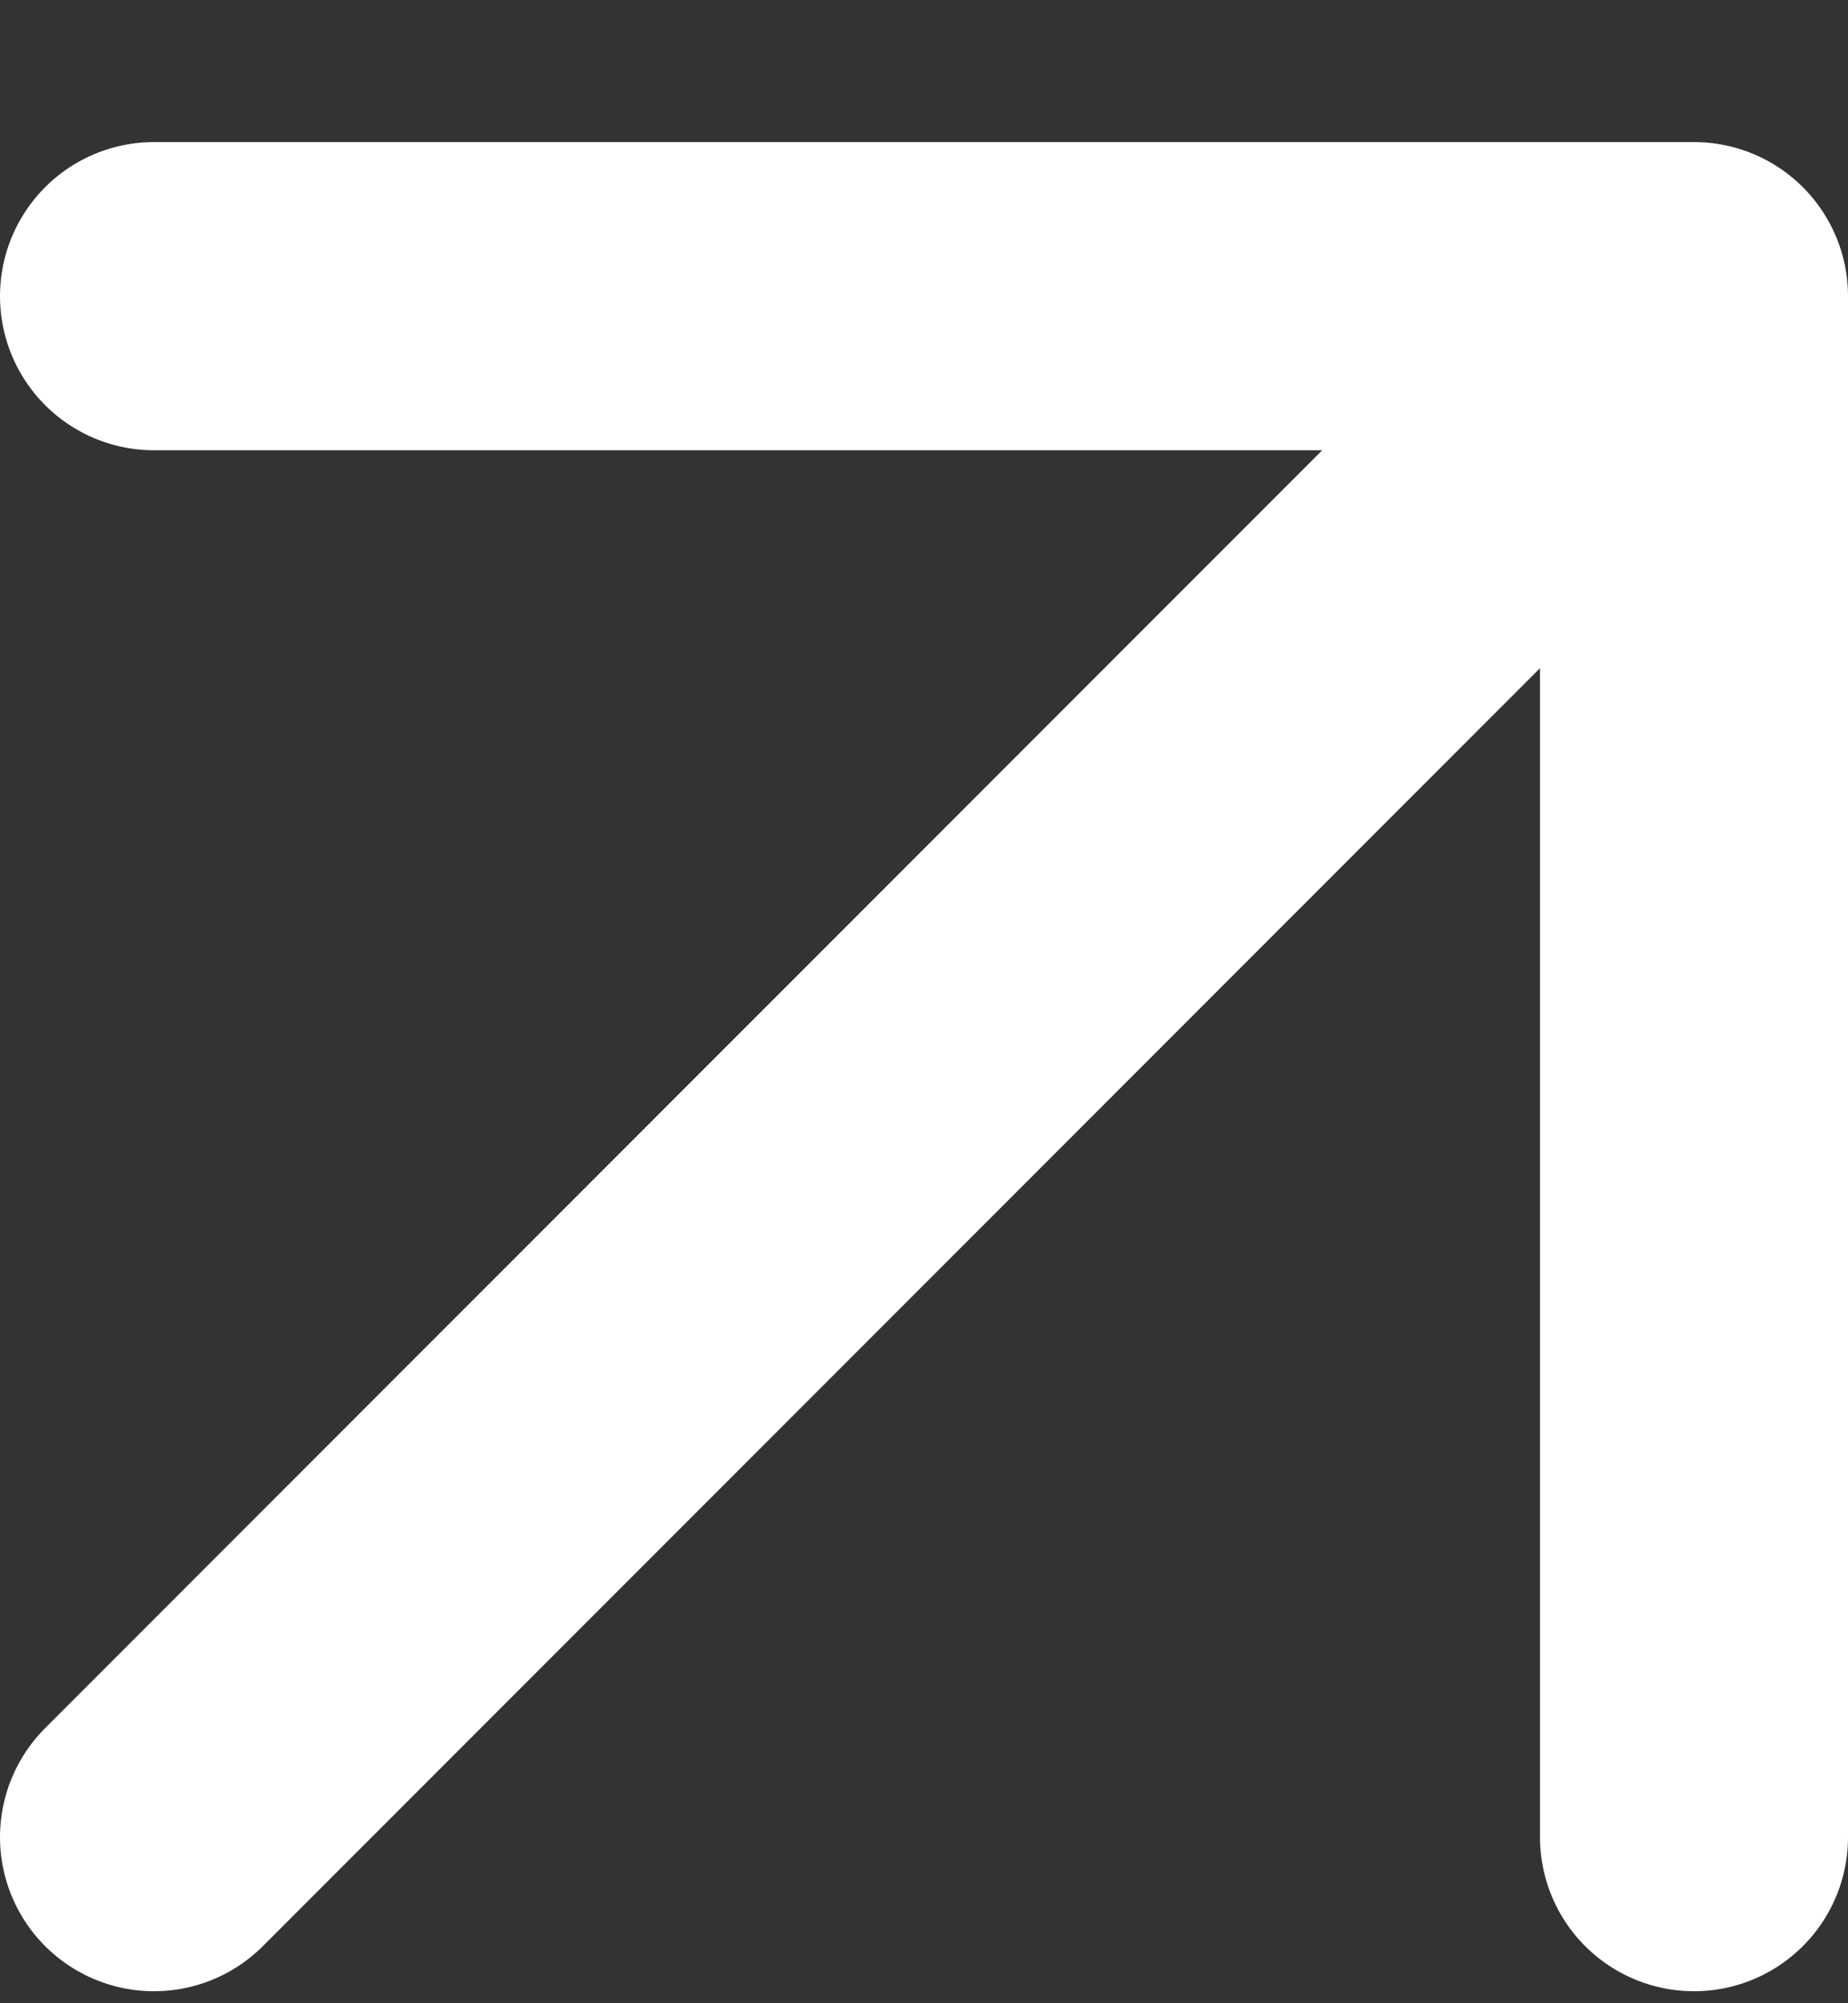
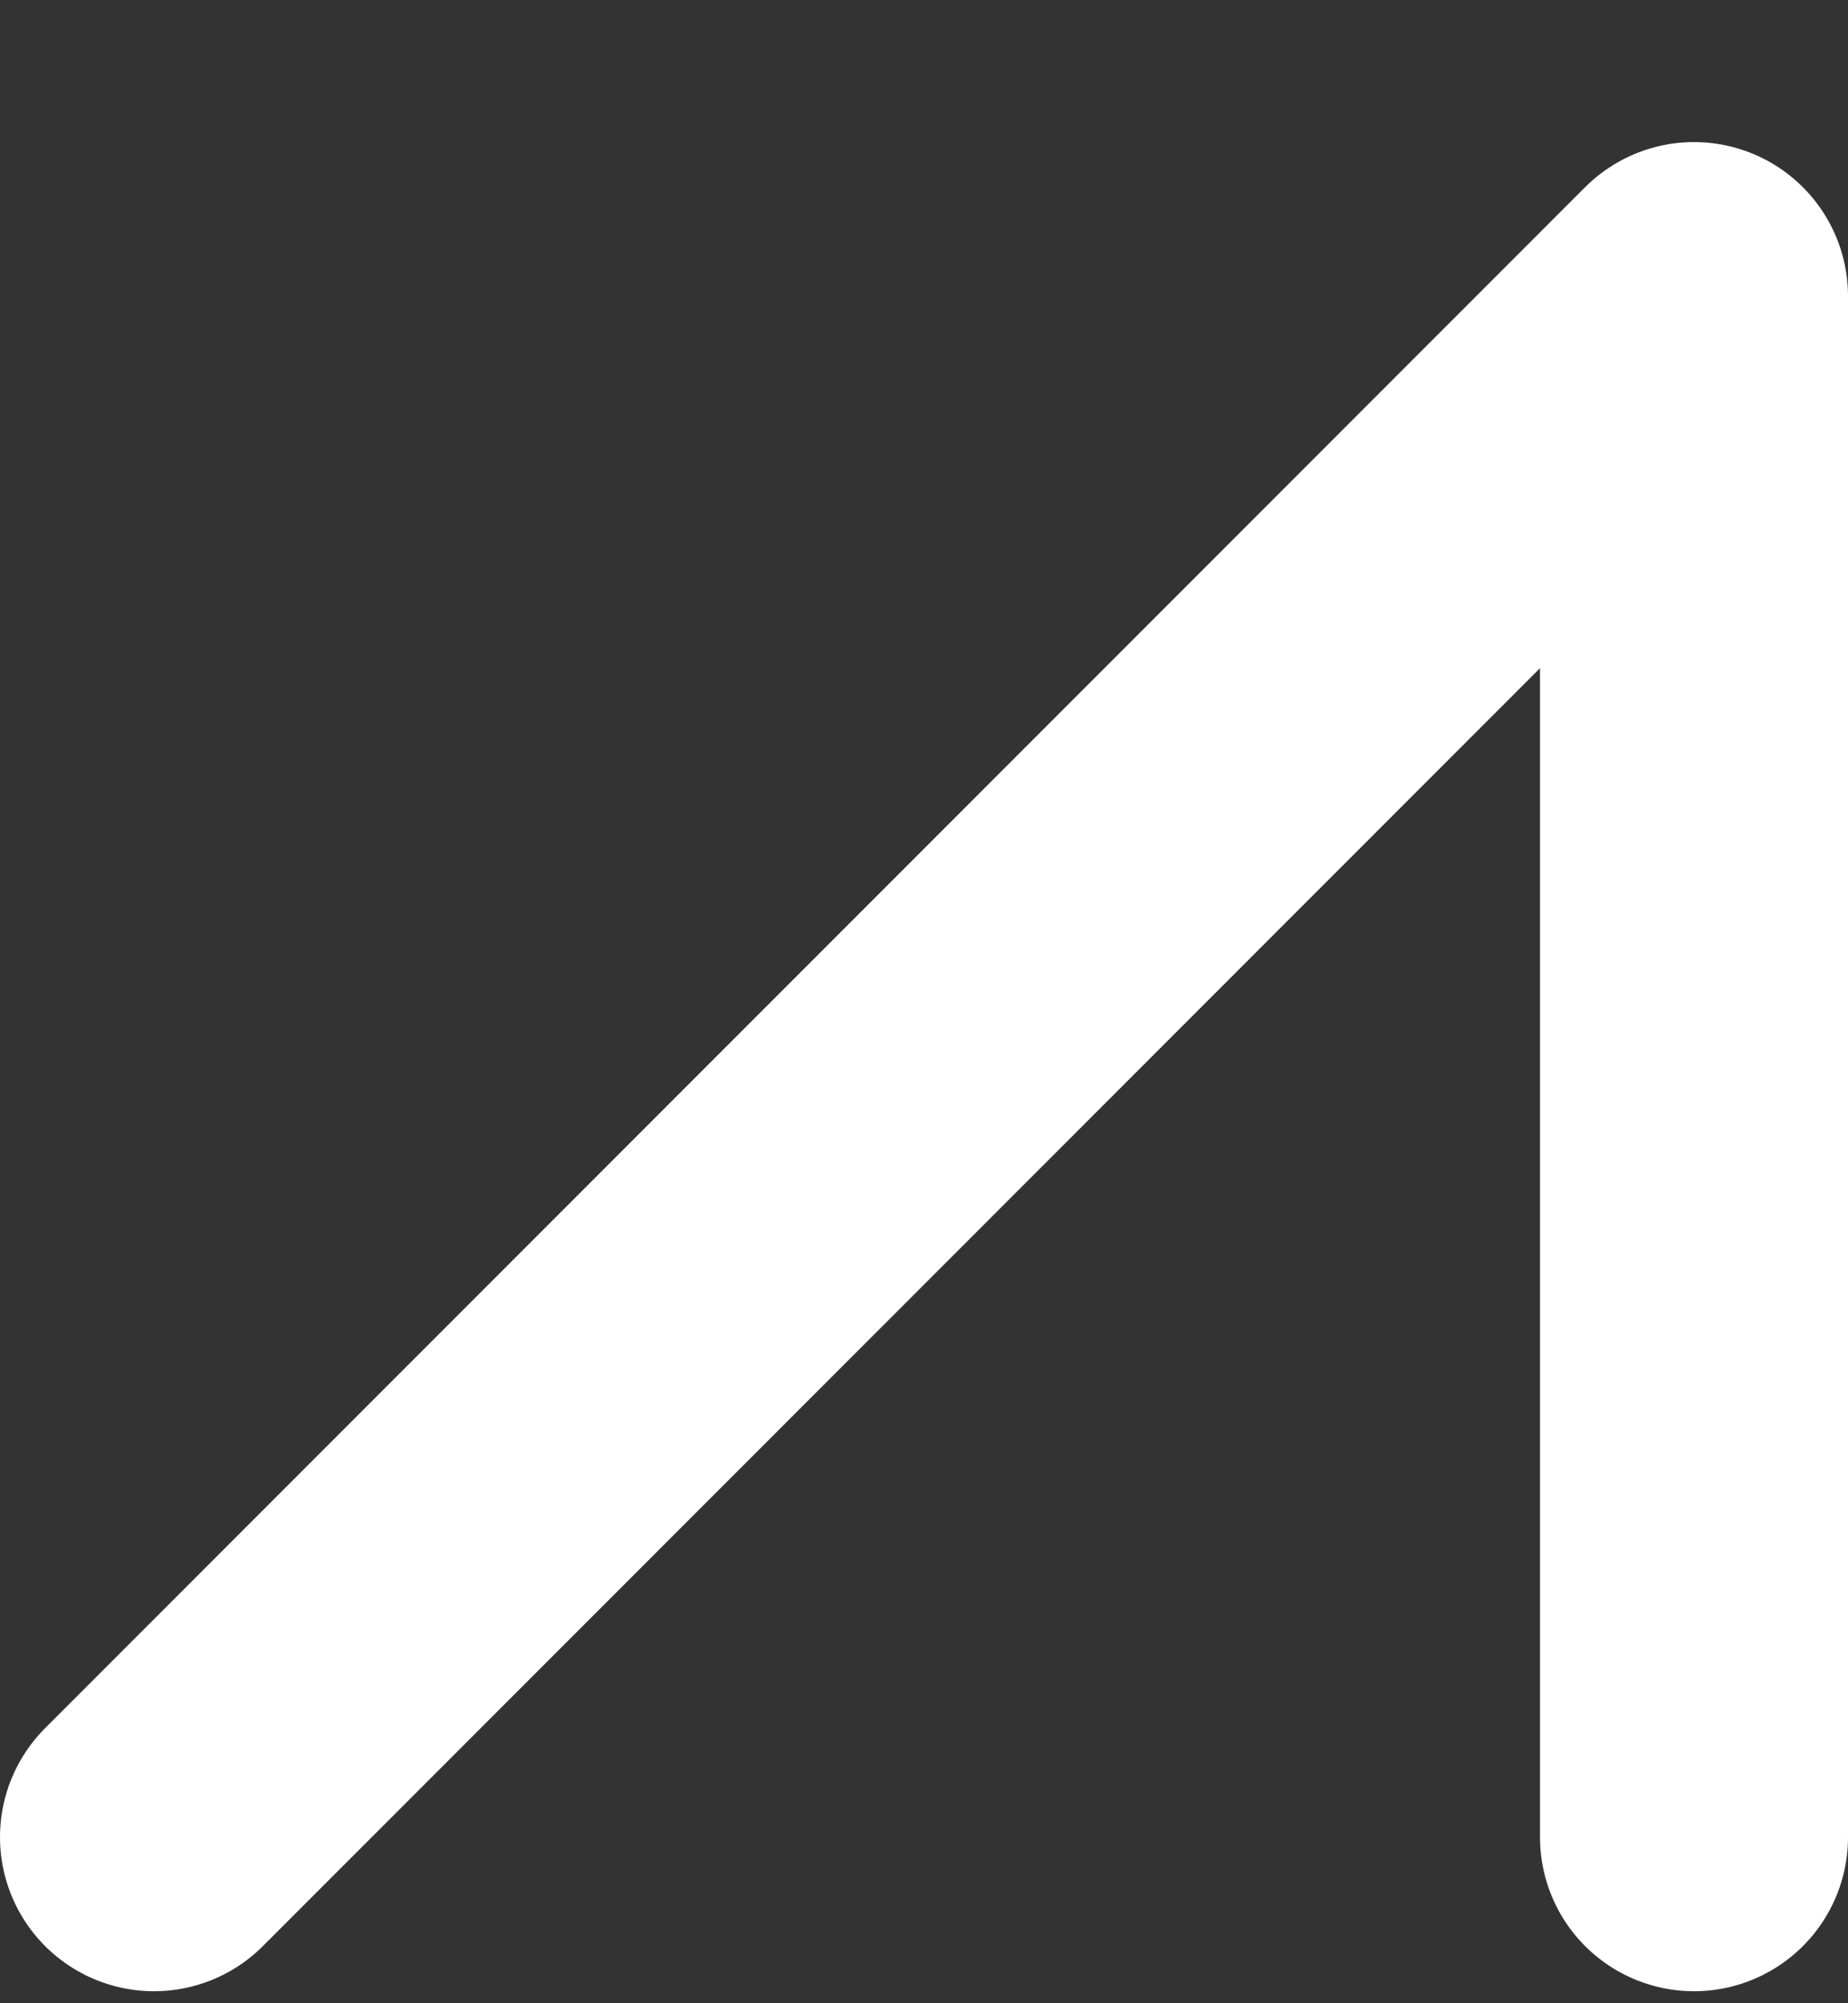
<svg xmlns="http://www.w3.org/2000/svg" width="12" height="13" viewBox="0 0 12 13" fill="none">
  <rect x="0" y="0" width="12" height="13" fill="#333333" stroke="none" />
-   <path d="M1 11.922L11 1.922M11 1.922H1M11 1.922V11.922" stroke="white" stroke-width="2" stroke-linecap="round" stroke-linejoin="round" />
+   <path d="M1 11.922L11 1.922M11 1.922M11 1.922V11.922" stroke="white" stroke-width="2" stroke-linecap="round" stroke-linejoin="round" />
</svg>